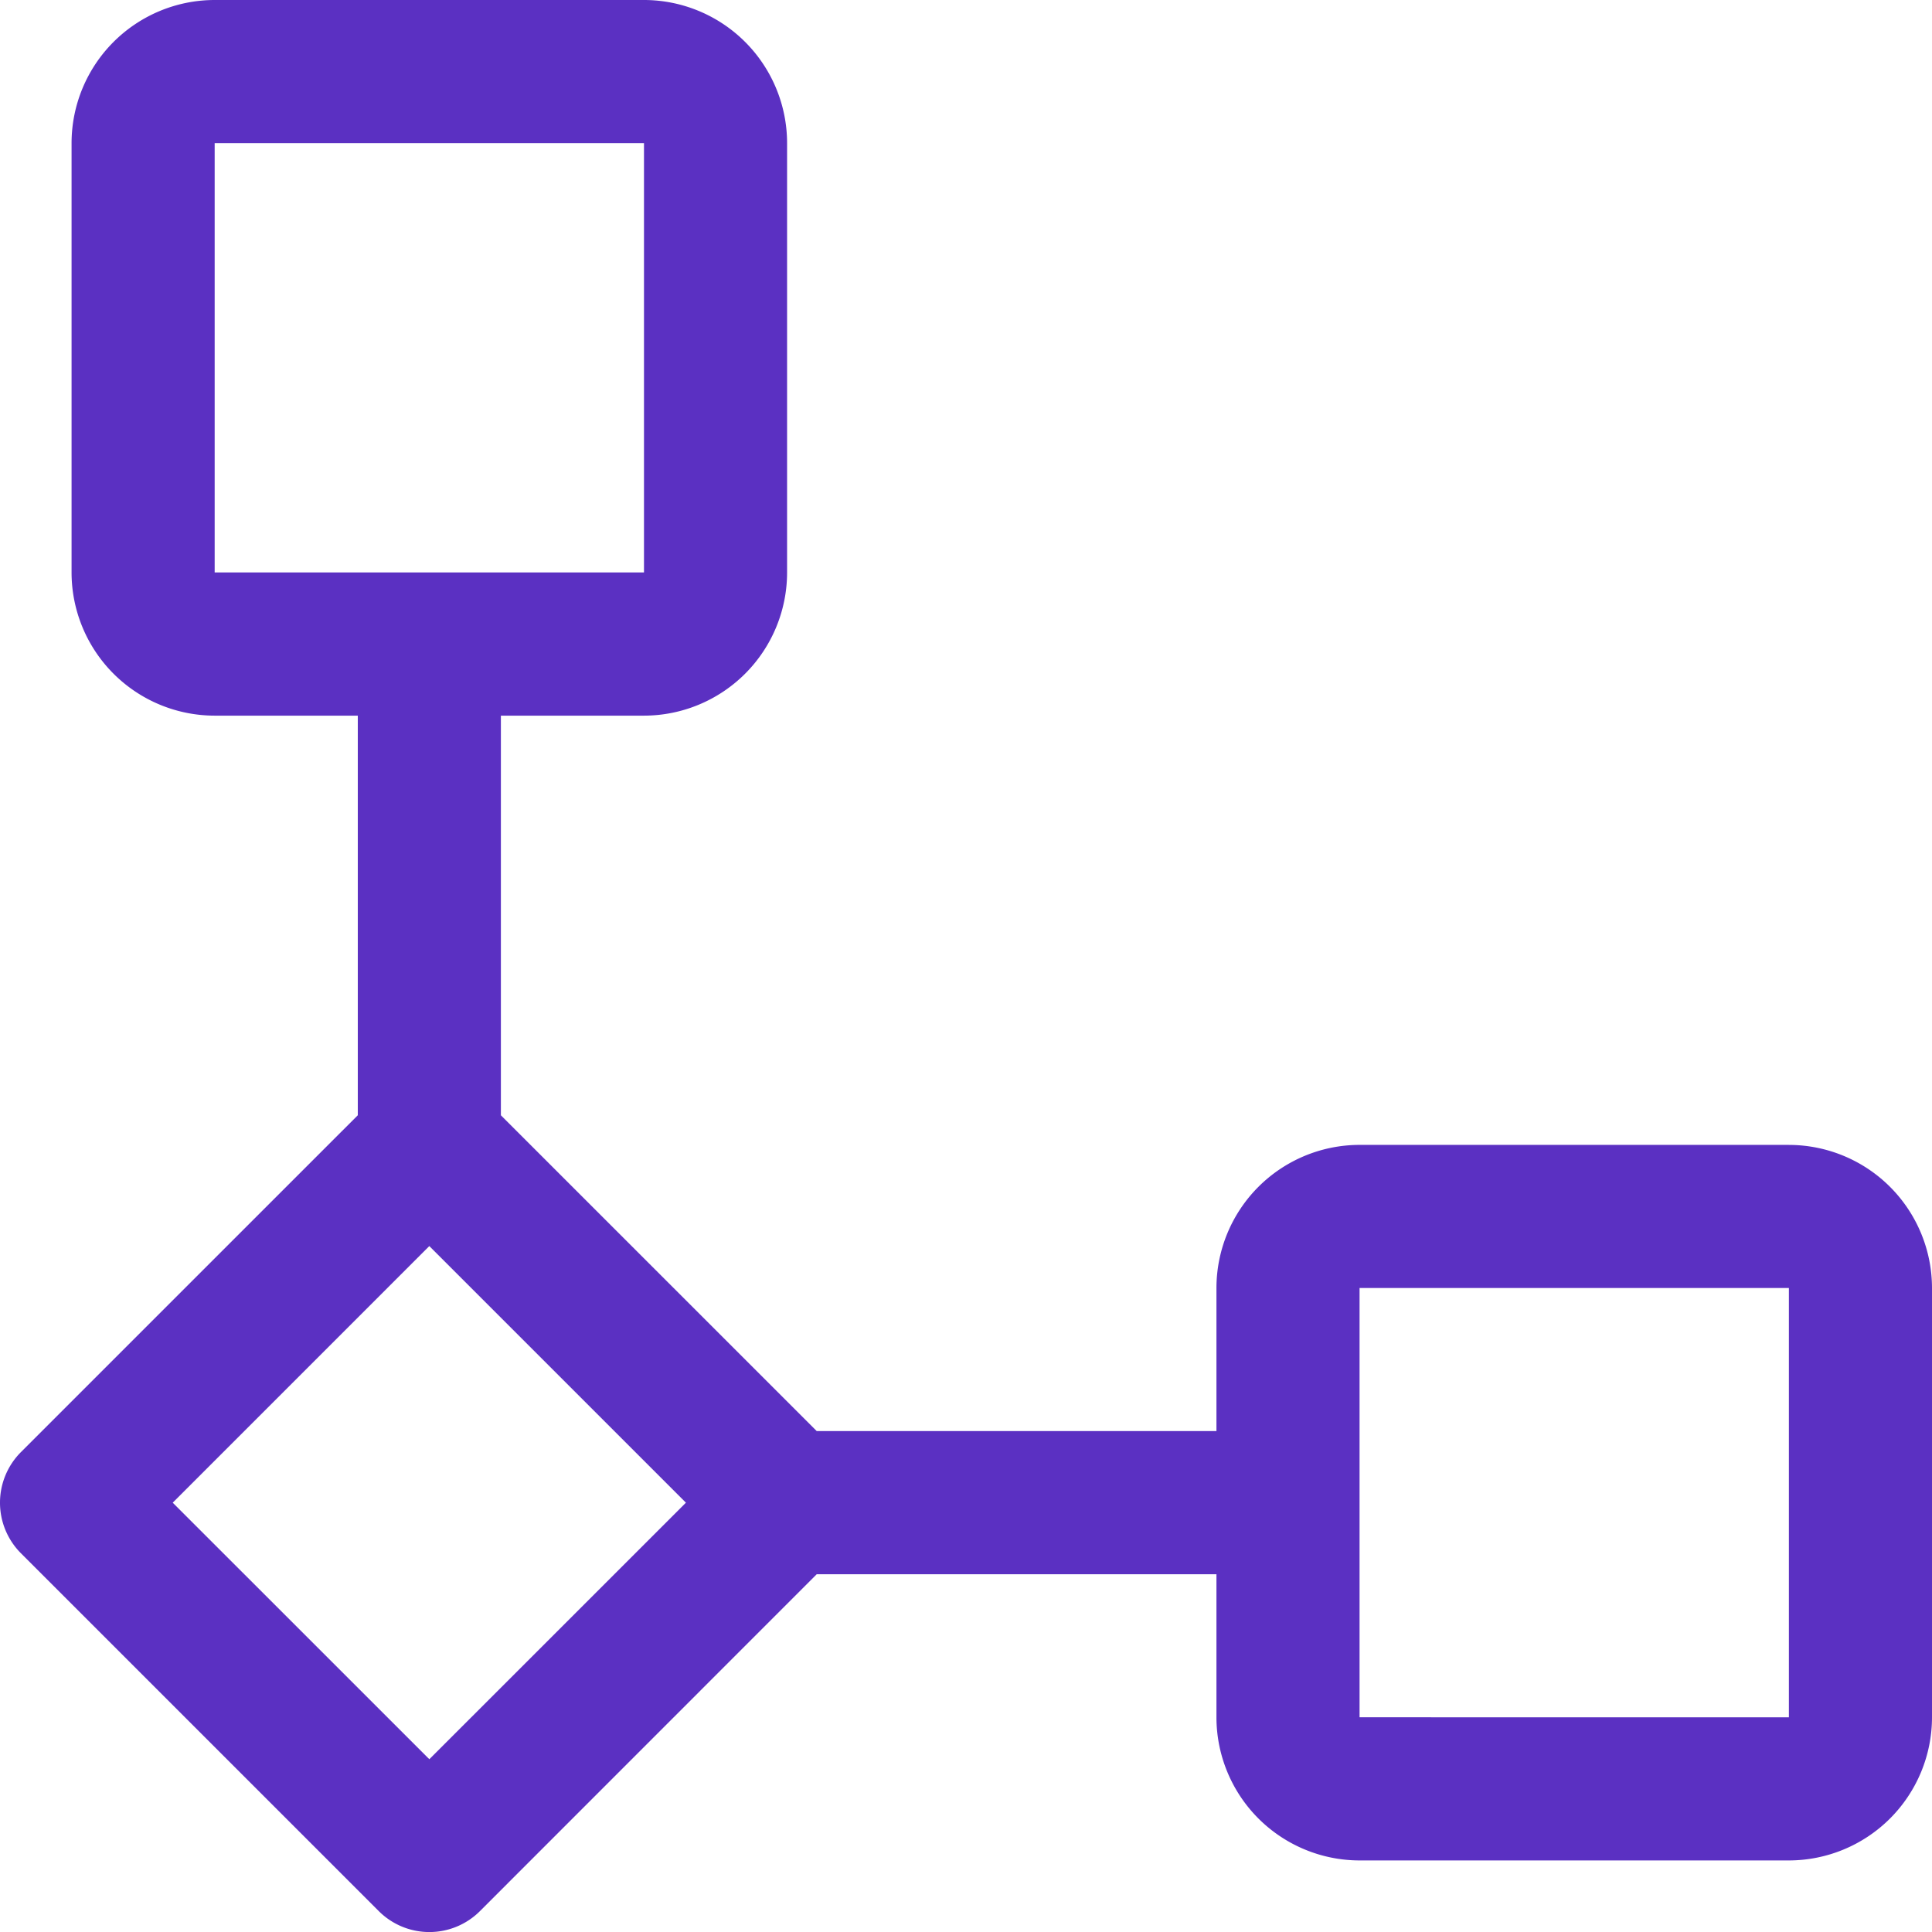
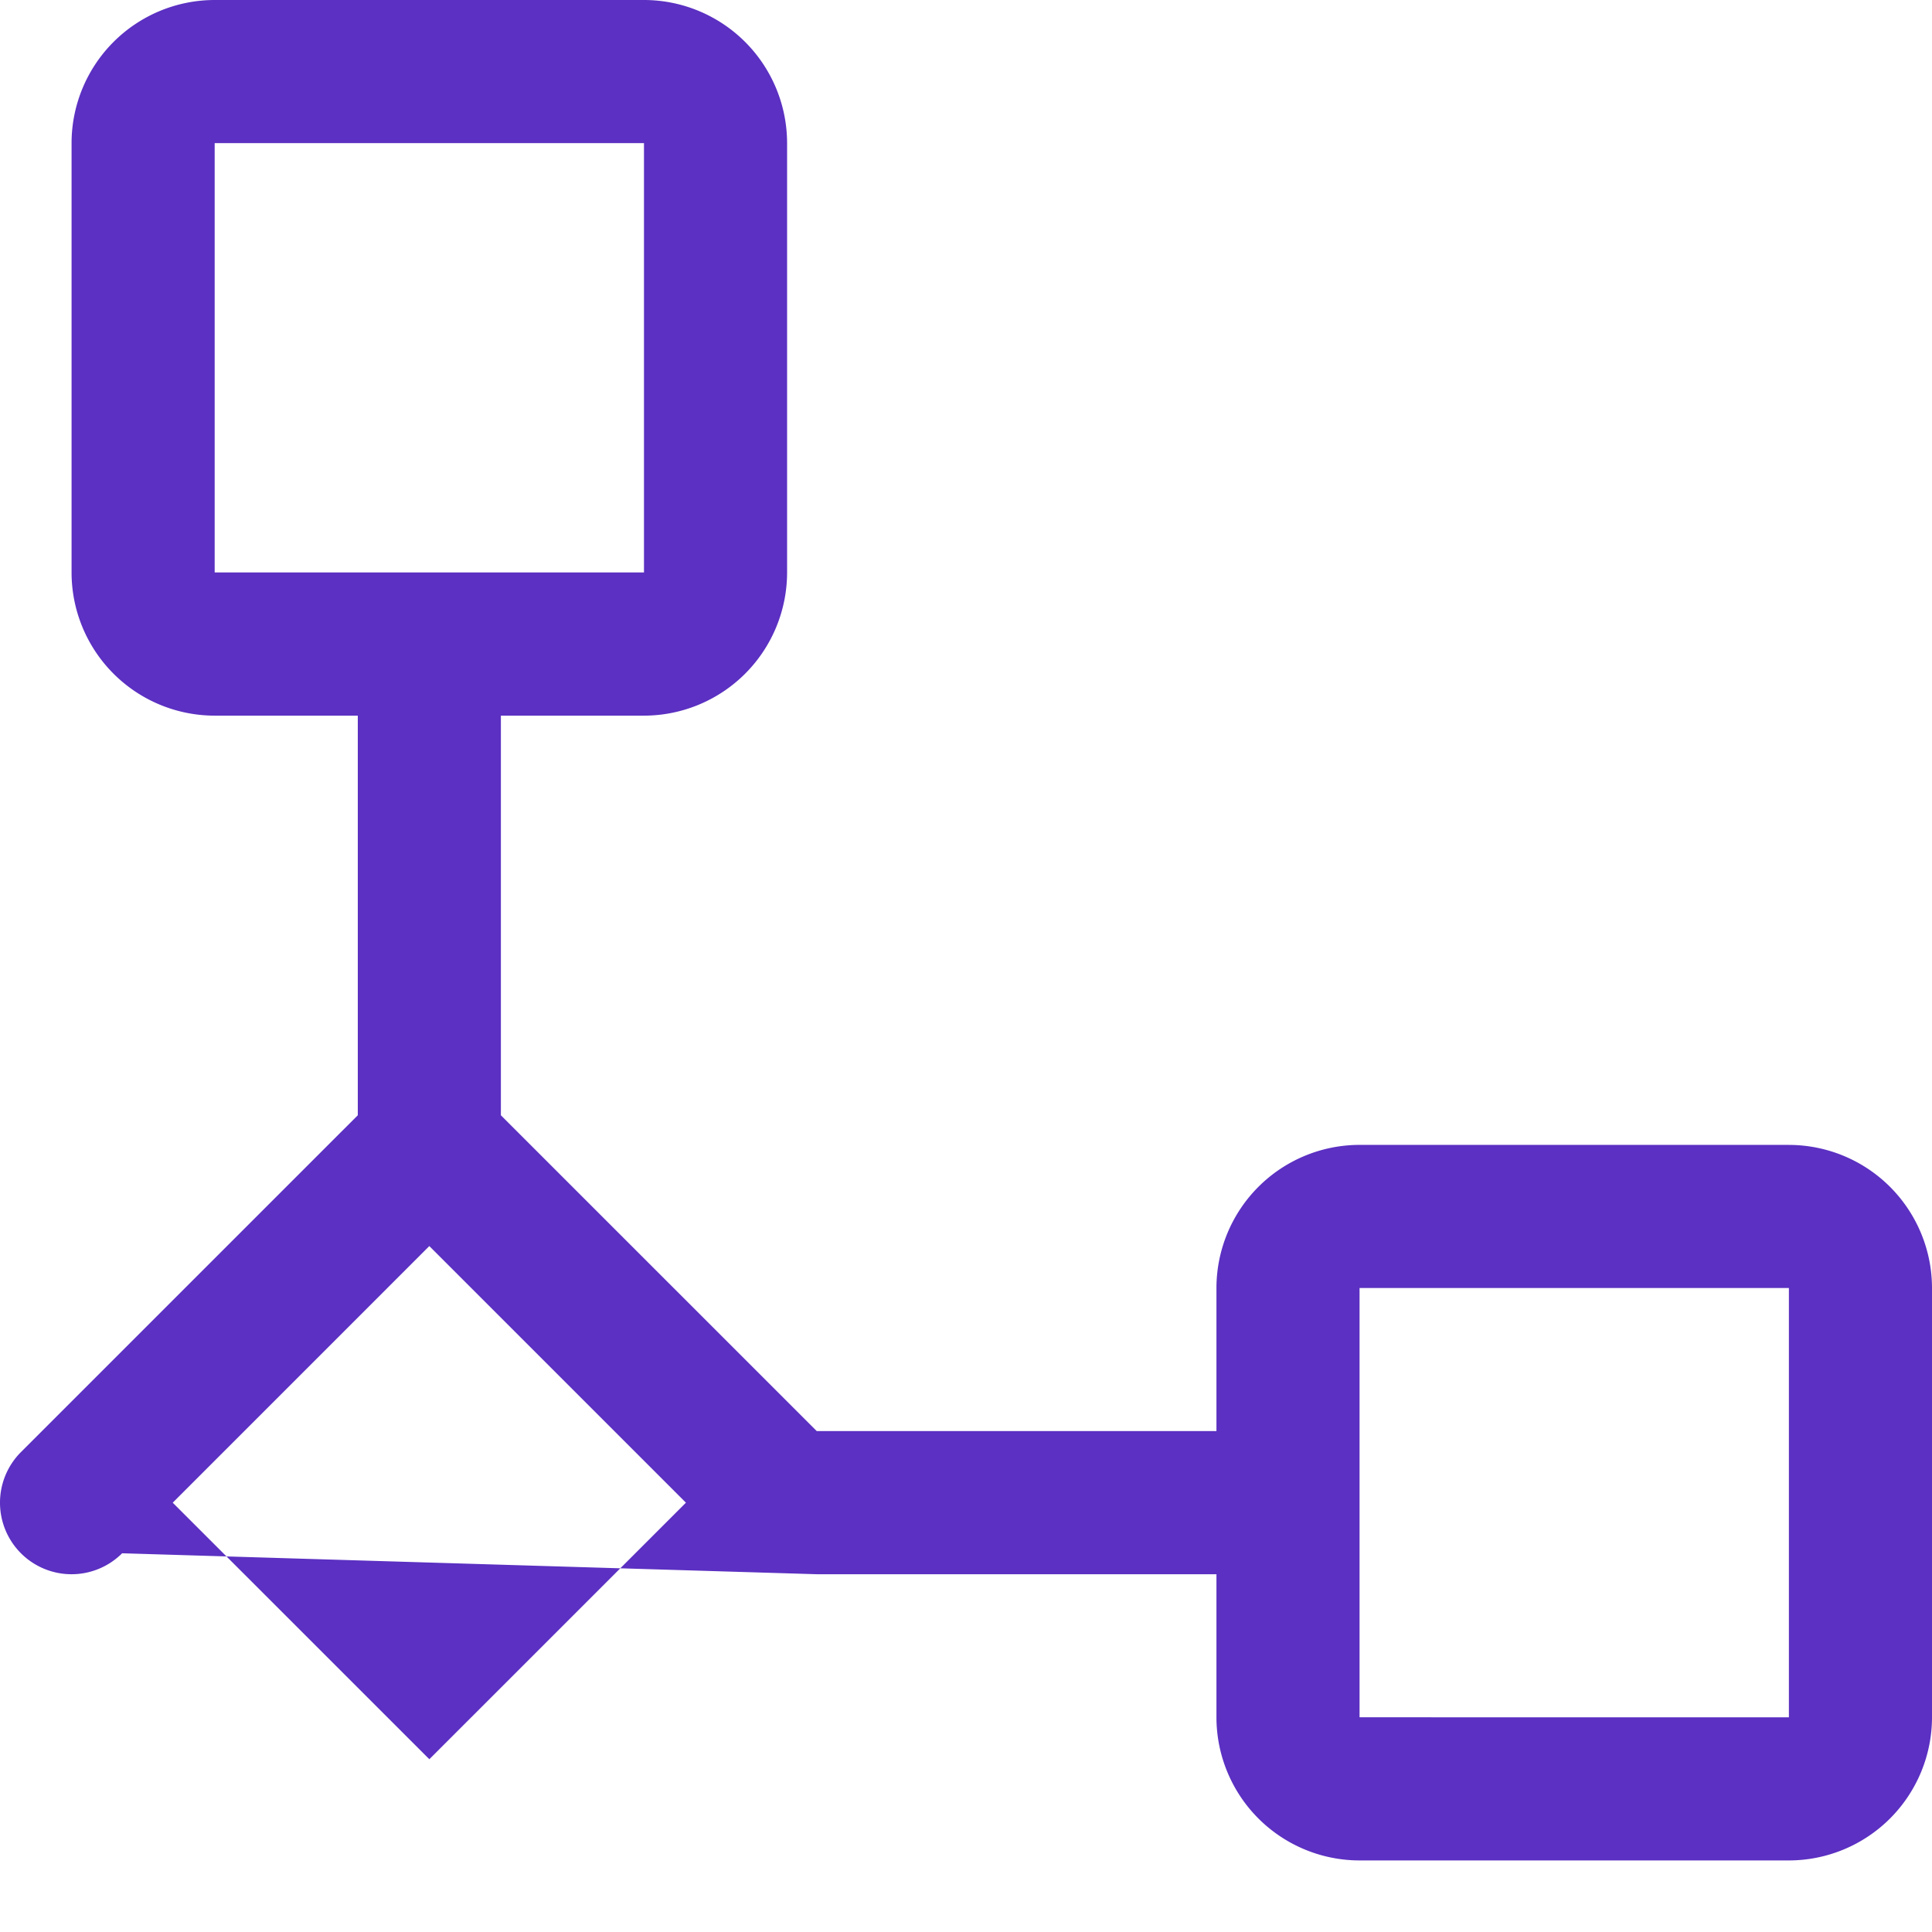
<svg xmlns="http://www.w3.org/2000/svg" width="81.53" height="81.53" viewBox="0 0 81.53 81.53">
  <g id="security-benefit-icon-03" transform="translate(-18.001 -12)">
-     <path id="Path_1272" data-name="Path 1272" d="M93.492,60.314H75.374a6.045,6.045,0,0,0-6.039,6.039v6.039H52.467L39.138,59.064V42.2h6.039a6.045,6.045,0,0,0,6.039-6.039V18.039A6.045,6.045,0,0,0,45.177,12H27.06a6.045,6.045,0,0,0-6.039,6.039V36.157A6.045,6.045,0,0,0,27.06,42.2H33.1V59.064L18.885,73.278a3.02,3.02,0,0,0,0,4.27l15.1,15.1a3.02,3.02,0,0,0,4.27,0L52.467,78.432H69.335v6.039a6.045,6.045,0,0,0,6.039,6.039H93.492a6.045,6.045,0,0,0,6.039-6.039V66.354a6.045,6.045,0,0,0-6.039-6.039ZM27.06,18.039H45.177V36.157H27.06Zm9.059,68.2L25.29,75.413,36.118,64.584,46.947,75.413Zm39.255-1.77V66.354H93.492V84.471Z" transform="translate(0 0)" fill="#5b30c2" />
+     <path id="Path_1272" data-name="Path 1272" d="M93.492,60.314H75.374a6.045,6.045,0,0,0-6.039,6.039v6.039H52.467L39.138,59.064V42.2h6.039a6.045,6.045,0,0,0,6.039-6.039V18.039A6.045,6.045,0,0,0,45.177,12H27.06a6.045,6.045,0,0,0-6.039,6.039V36.157A6.045,6.045,0,0,0,27.06,42.2H33.1V59.064L18.885,73.278a3.02,3.02,0,0,0,0,4.27a3.02,3.02,0,0,0,4.27,0L52.467,78.432H69.335v6.039a6.045,6.045,0,0,0,6.039,6.039H93.492a6.045,6.045,0,0,0,6.039-6.039V66.354a6.045,6.045,0,0,0-6.039-6.039ZM27.06,18.039H45.177V36.157H27.06Zm9.059,68.2L25.29,75.413,36.118,64.584,46.947,75.413Zm39.255-1.77V66.354H93.492V84.471Z" transform="translate(0 0)" fill="#5b30c2" />
  </g>
</svg>